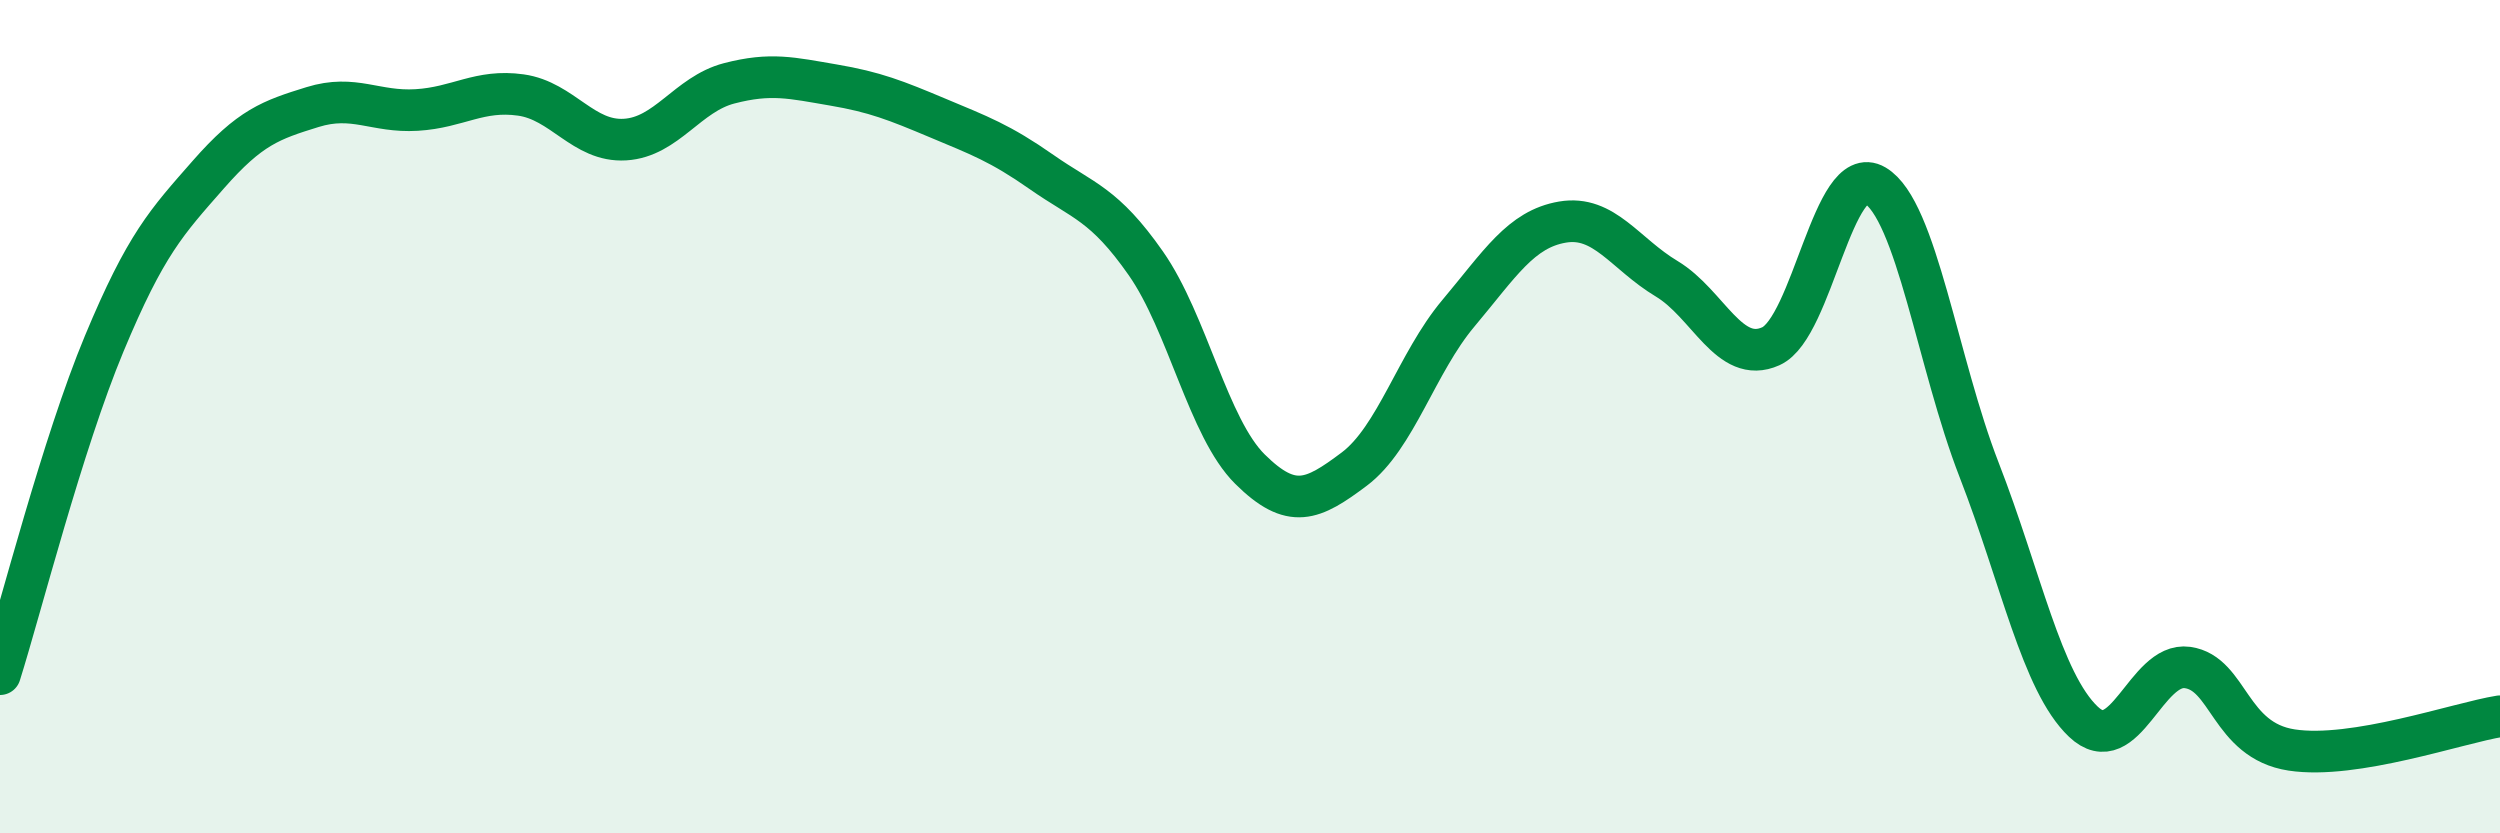
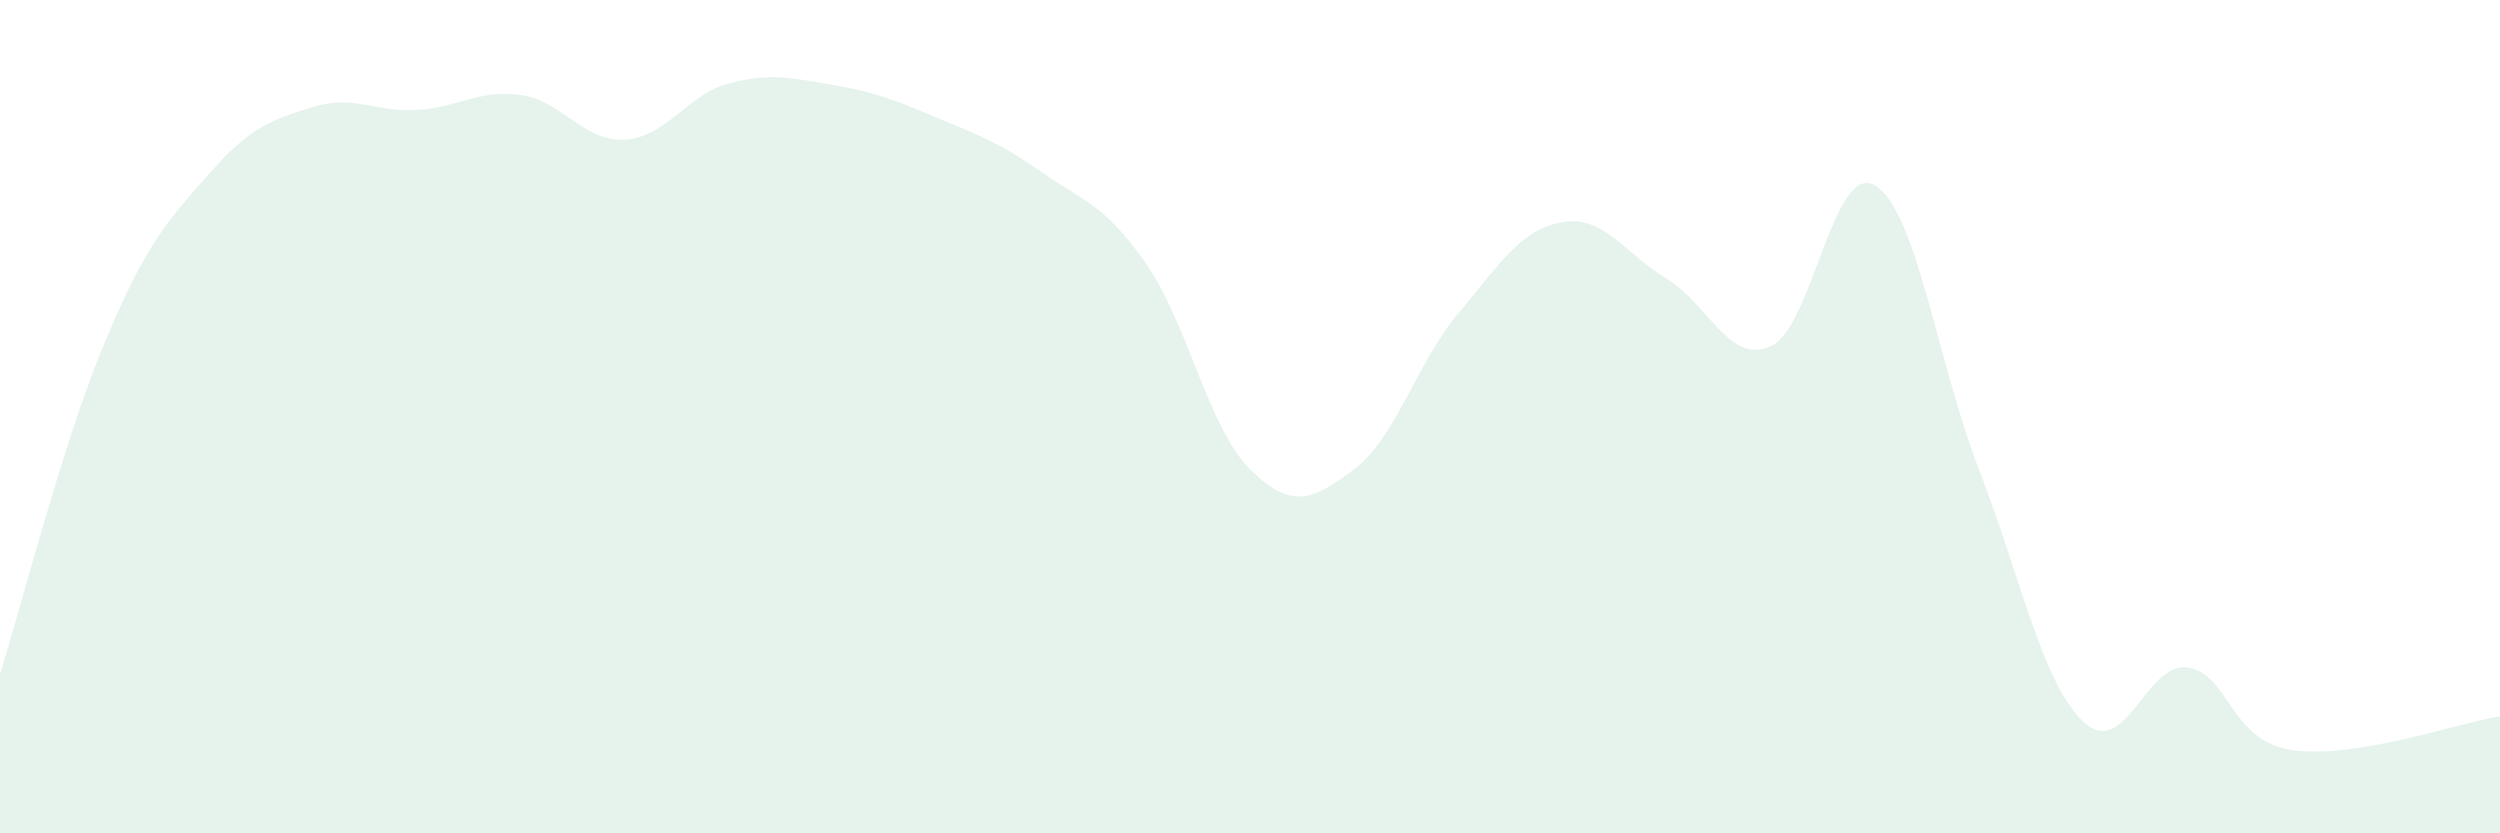
<svg xmlns="http://www.w3.org/2000/svg" width="60" height="20" viewBox="0 0 60 20">
  <path d="M 0,16.18 C 0.5,14.59 1.5,10.65 2.5,8.25 C 3.5,5.85 4,5.33 5,4.19 C 6,3.05 6.5,2.88 7.5,2.57 C 8.5,2.26 9,2.7 10,2.64 C 11,2.58 11.5,2.14 12.5,2.28 C 13.5,2.42 14,3.41 15,3.35 C 16,3.29 16.5,2.26 17.5,2 C 18.5,1.74 19,1.87 20,2.04 C 21,2.21 21.5,2.41 22.5,2.83 C 23.5,3.25 24,3.43 25,4.13 C 26,4.83 26.5,4.89 27.5,6.32 C 28.5,7.75 29,10.27 30,11.26 C 31,12.25 31.5,12.01 32.5,11.26 C 33.5,10.51 34,8.71 35,7.52 C 36,6.33 36.5,5.5 37.5,5.33 C 38.5,5.16 39,6.09 40,6.69 C 41,7.29 41.5,8.76 42.5,8.31 C 43.5,7.86 44,3.86 45,4.45 C 46,5.04 46.5,8.71 47.5,11.28 C 48.5,13.85 49,16.37 50,17.32 C 51,18.27 51.5,15.88 52.5,16.02 C 53.5,16.16 53.5,17.77 55,18 C 56.5,18.23 59,17.35 60,17.19L60 20L0 20Z" fill="#008740" opacity="0.1" stroke-linecap="round" stroke-linejoin="round" />
-   <path d="M 0,16.18 C 0.5,14.59 1.5,10.65 2.5,8.25 C 3.5,5.85 4,5.33 5,4.19 C 6,3.05 6.5,2.88 7.5,2.57 C 8.5,2.26 9,2.7 10,2.64 C 11,2.58 11.5,2.14 12.5,2.28 C 13.5,2.42 14,3.41 15,3.35 C 16,3.29 16.5,2.26 17.5,2 C 18.5,1.74 19,1.87 20,2.04 C 21,2.21 21.5,2.41 22.5,2.83 C 23.5,3.25 24,3.43 25,4.13 C 26,4.83 26.5,4.89 27.5,6.32 C 28.5,7.75 29,10.27 30,11.26 C 31,12.25 31.5,12.01 32.5,11.26 C 33.5,10.51 34,8.71 35,7.52 C 36,6.33 36.5,5.5 37.5,5.33 C 38.5,5.16 39,6.09 40,6.69 C 41,7.29 41.5,8.76 42.5,8.31 C 43.5,7.86 44,3.86 45,4.45 C 46,5.04 46.5,8.71 47.5,11.28 C 48.5,13.85 49,16.37 50,17.32 C 51,18.27 51.5,15.88 52.5,16.02 C 53.5,16.16 53.5,17.77 55,18 C 56.5,18.23 59,17.35 60,17.19" stroke="#008740" stroke-width="1" fill="none" stroke-linecap="round" stroke-linejoin="round" />
</svg>